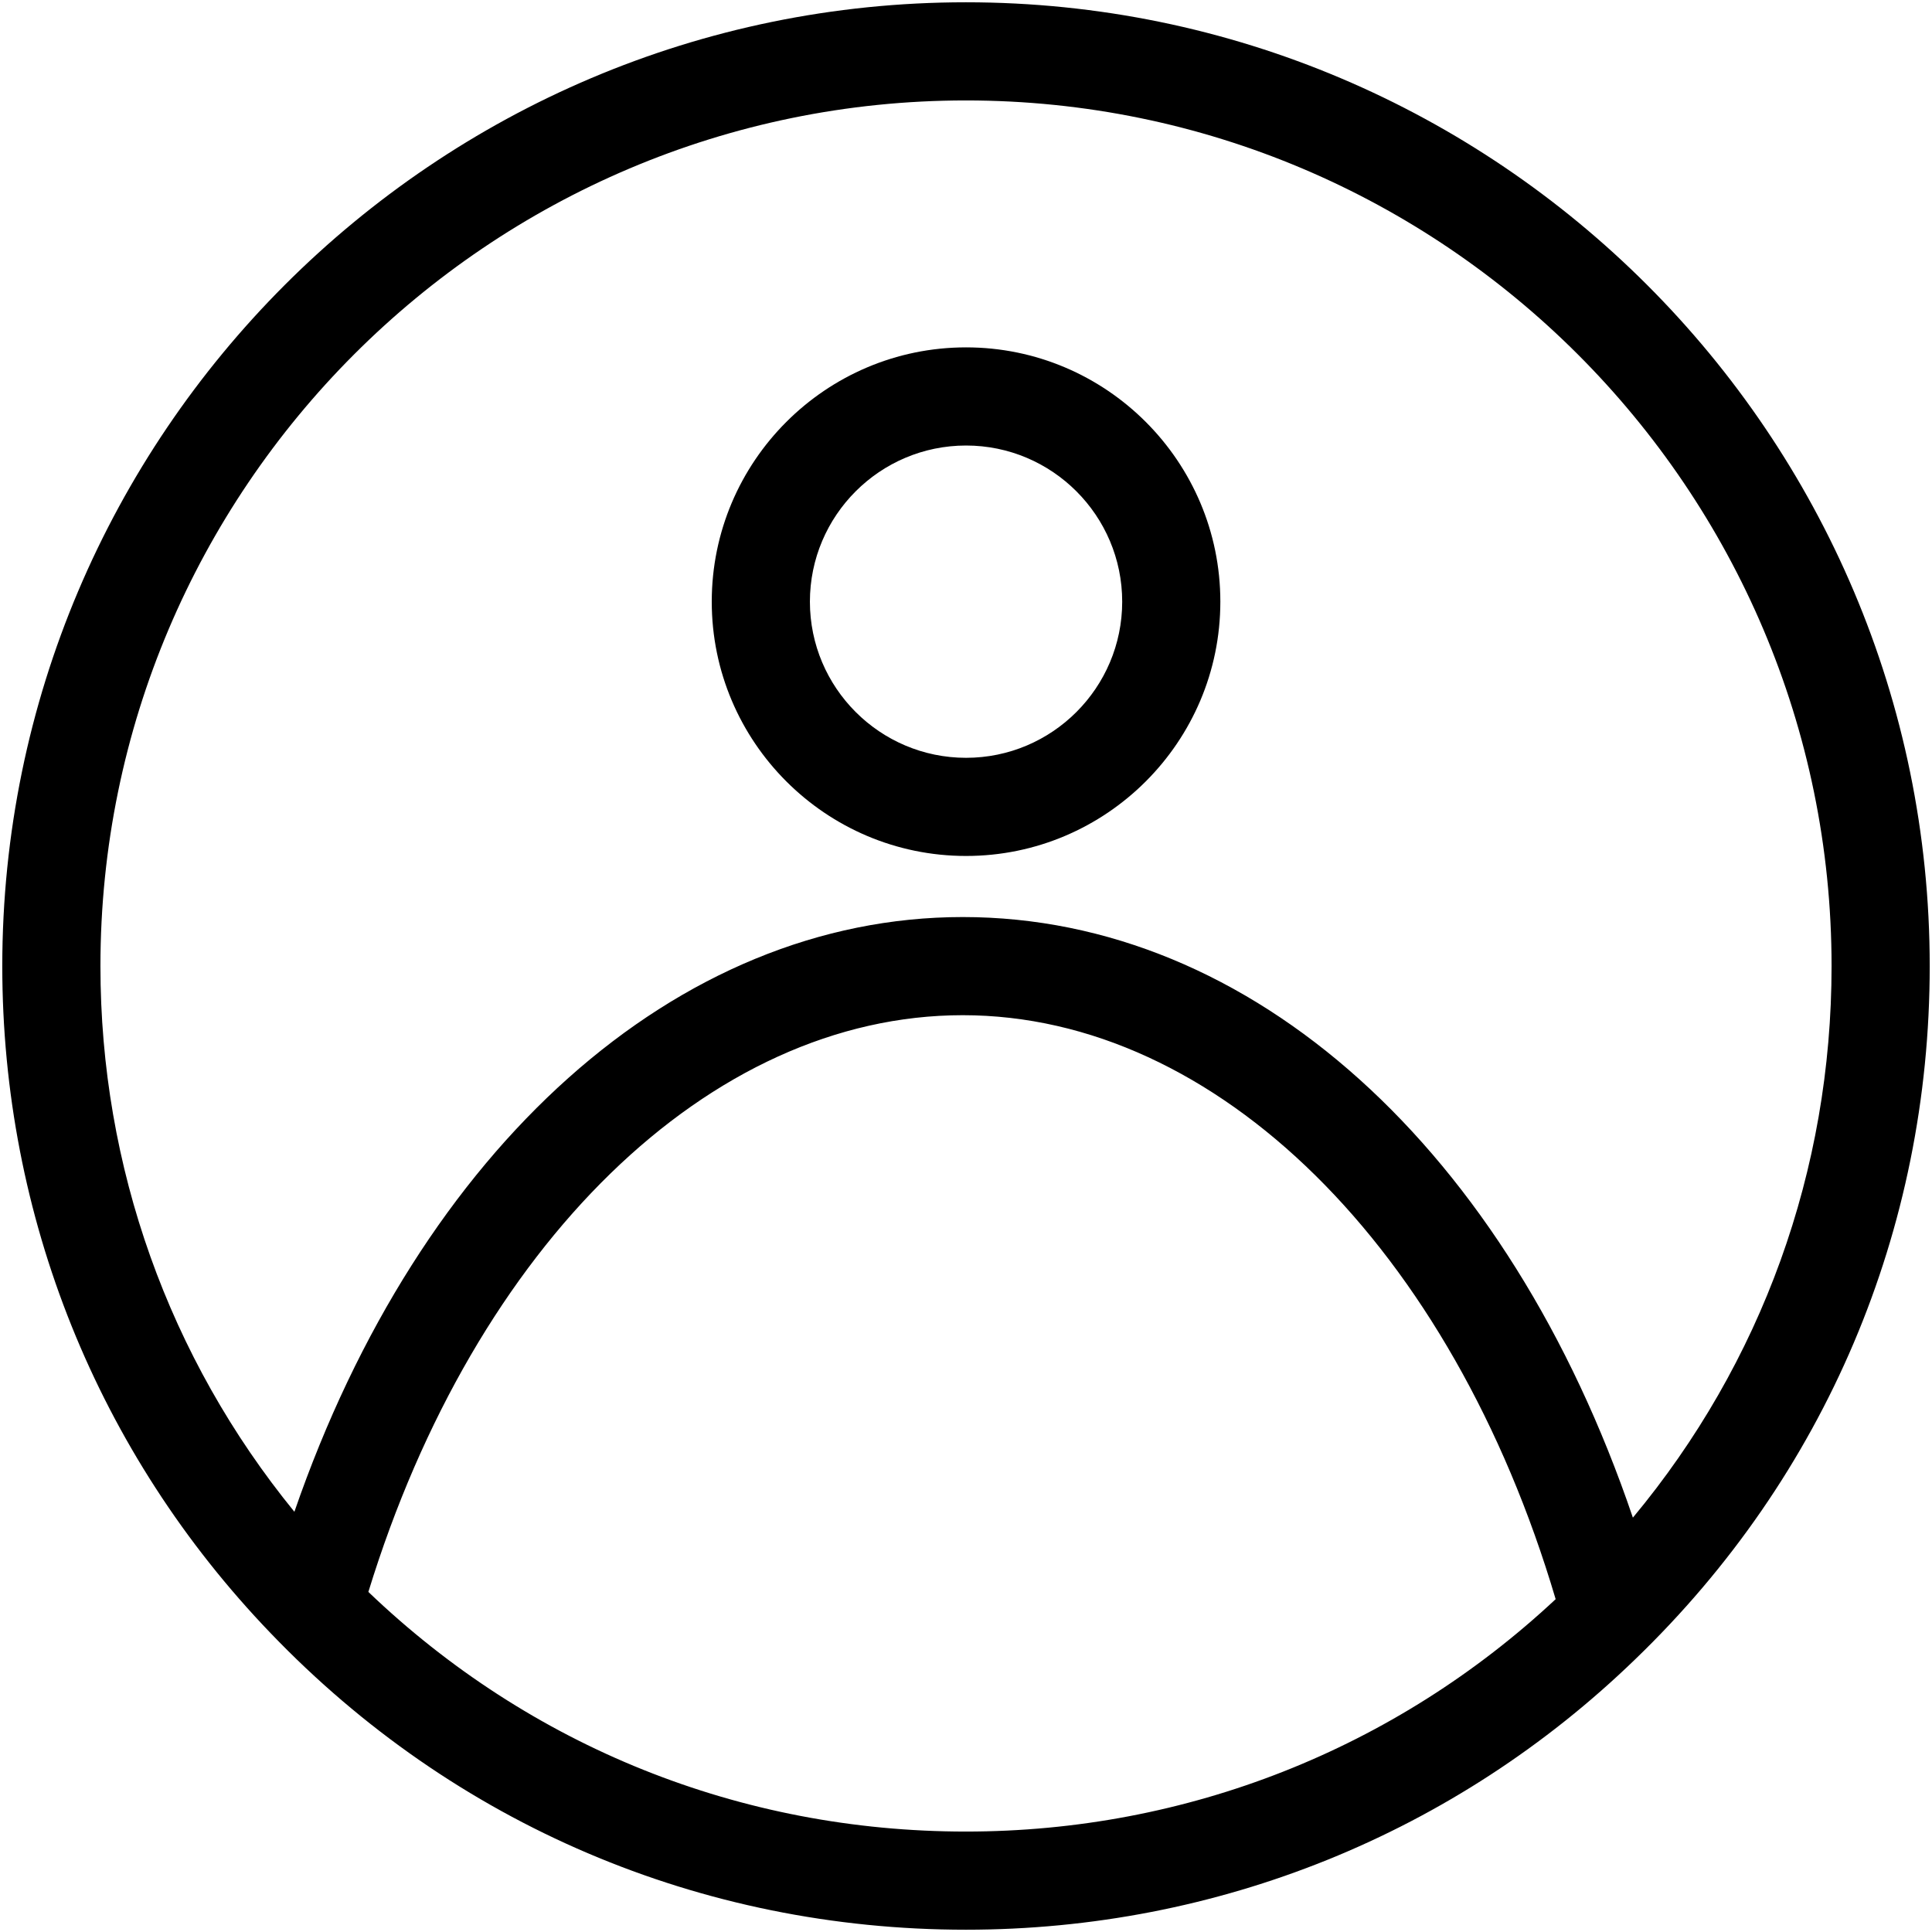
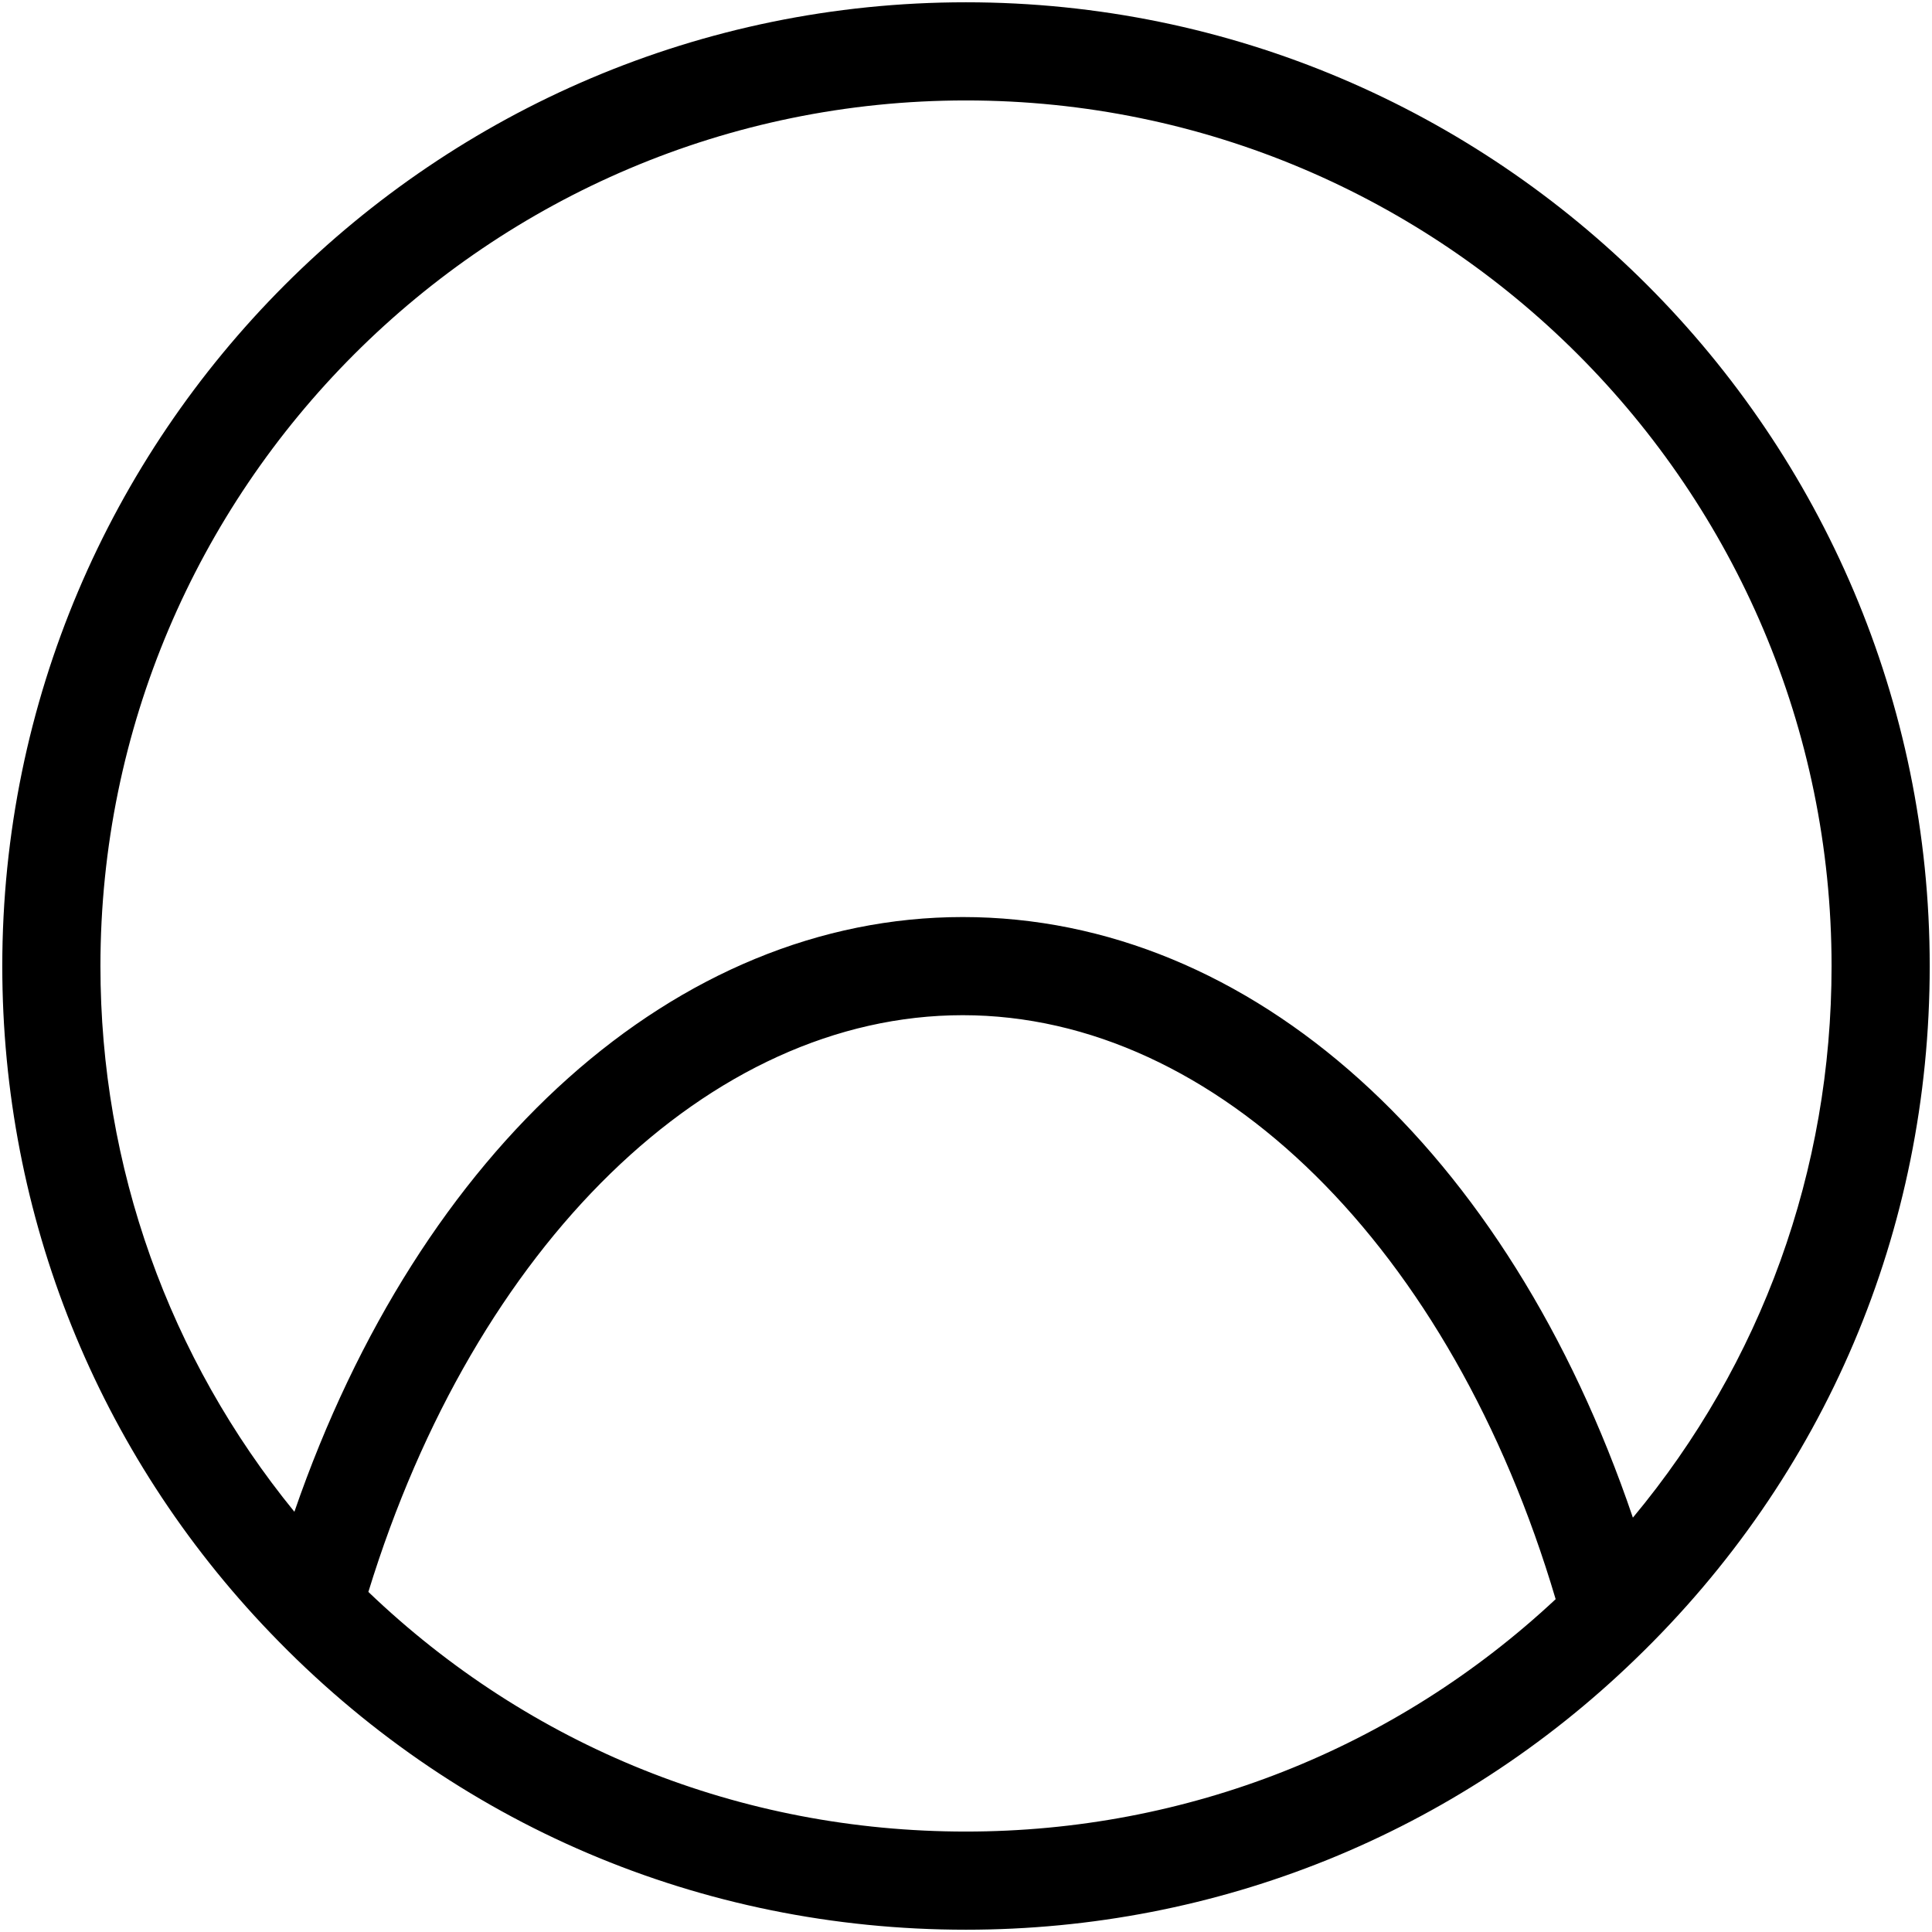
<svg xmlns="http://www.w3.org/2000/svg" version="1.1" id="Layer_1" x="0px" y="0px" viewBox="0 0 1000 1000" style="enable-background:new 0 0 1000 1000;" xml:space="preserve">
  <g>
    <g>
-       <path d="M500.028,443.046c-72.582,0-131.626-59.044-131.626-131.62c0-72.582,59.044-131.626,131.626-131.626    c72.57,0,131.62,59.044,131.62,131.626C631.648,384.002,572.597,443.046,500.028,443.046z M500.028,230.602    c-44.564,0-80.824,36.26-80.824,80.824s36.26,80.817,80.824,80.817c44.564,0,80.818-36.254,80.818-80.817    S544.592,230.602,500.028,230.602z" />
-     </g>
+       </g>
    <path d="M499.935,1.185C224.925,1.185,1.182,224.977,1.182,500.062c0,129.456,49.333,252.077,138.9,345.261   c94.92,98.982,222.72,153.493,359.853,153.493c130.231,0,253.33-49.767,346.575-140.091   c98.219-94.715,152.308-222.087,152.308-358.662C998.818,224.977,775.02,1.185,499.935,1.185z M499.935,51.987   c247.066,0,448.081,201.008,448.081,448.075c0,105.827-36.234,205.452-102.837,285.467   c-64.643-190.436-197.092-310.868-346.862-310.868c-148.127,0-280.92,119.516-345.939,307.832   C87.451,702.883,51.984,603.956,51.984,500.062C51.984,252.995,252.937,51.987,499.935,51.987z M190.666,823.972   c55.186-179.583,176.529-298.509,307.65-298.509c131.601,0,253.136,120.691,306.889,302.267   c-83.01,77.565-191.035,120.282-305.27,120.282C383.345,948.013,274.311,904.085,190.666,823.972z" />
  </g>
</svg>